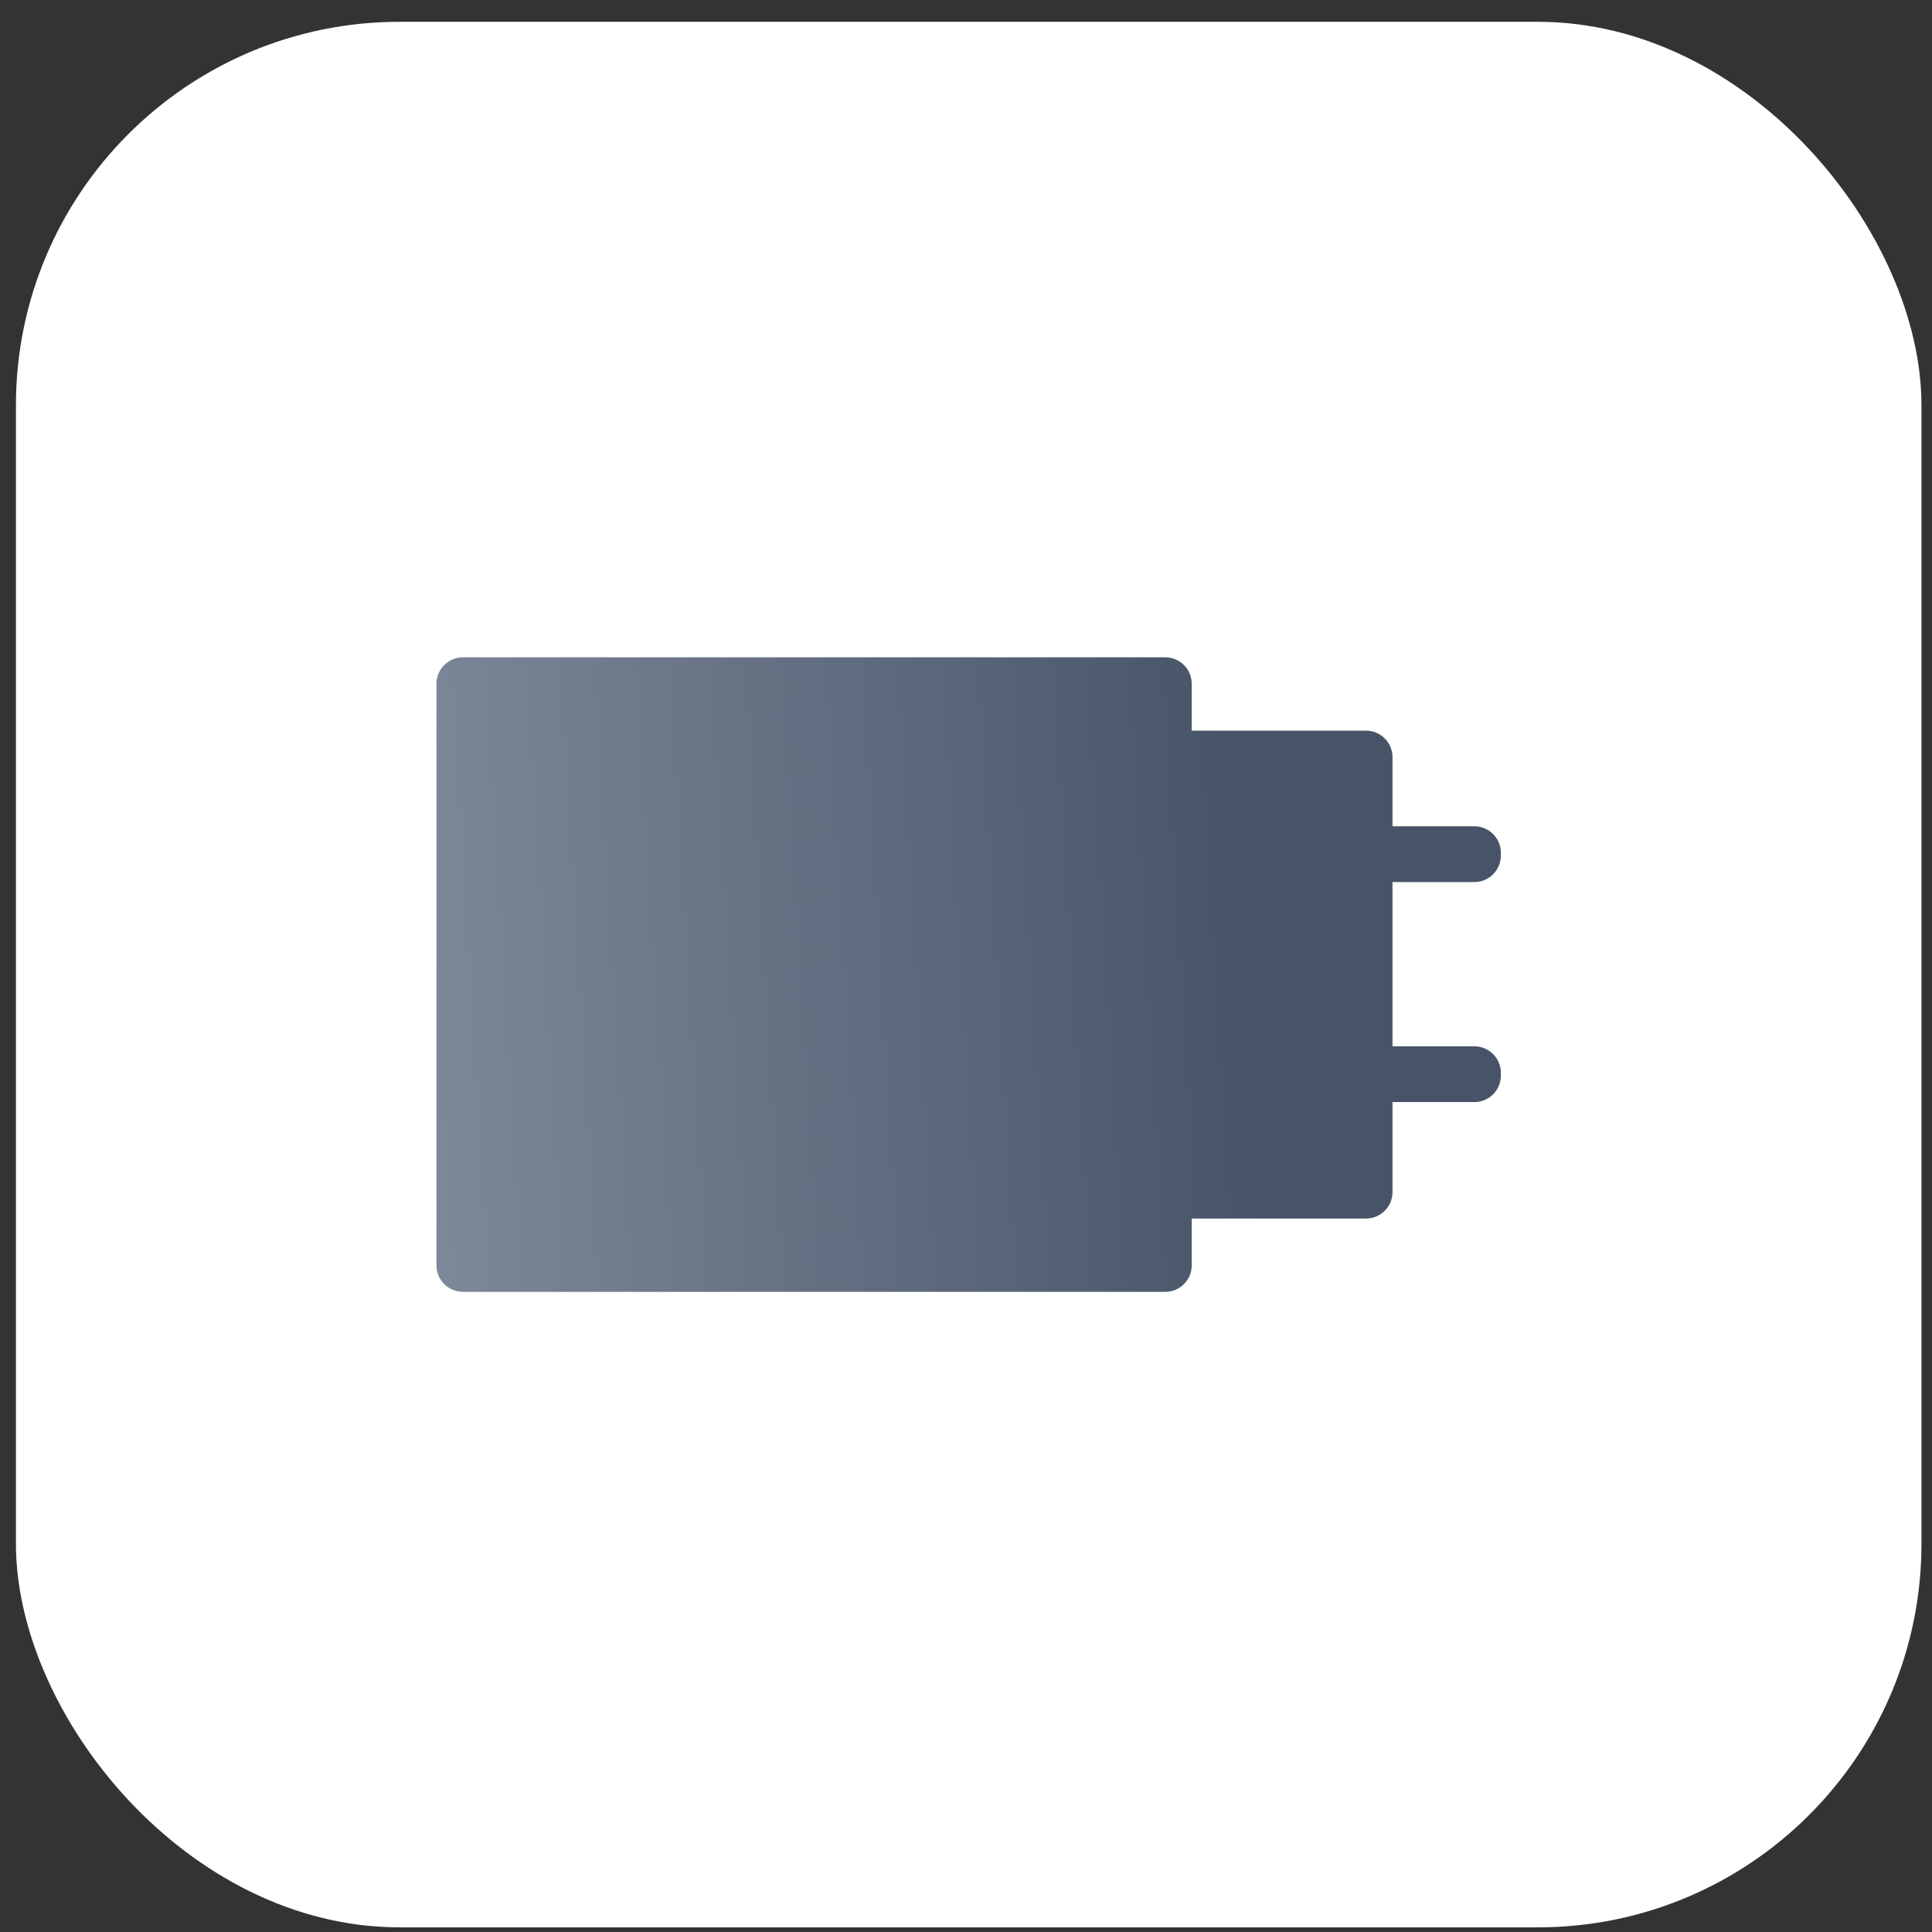
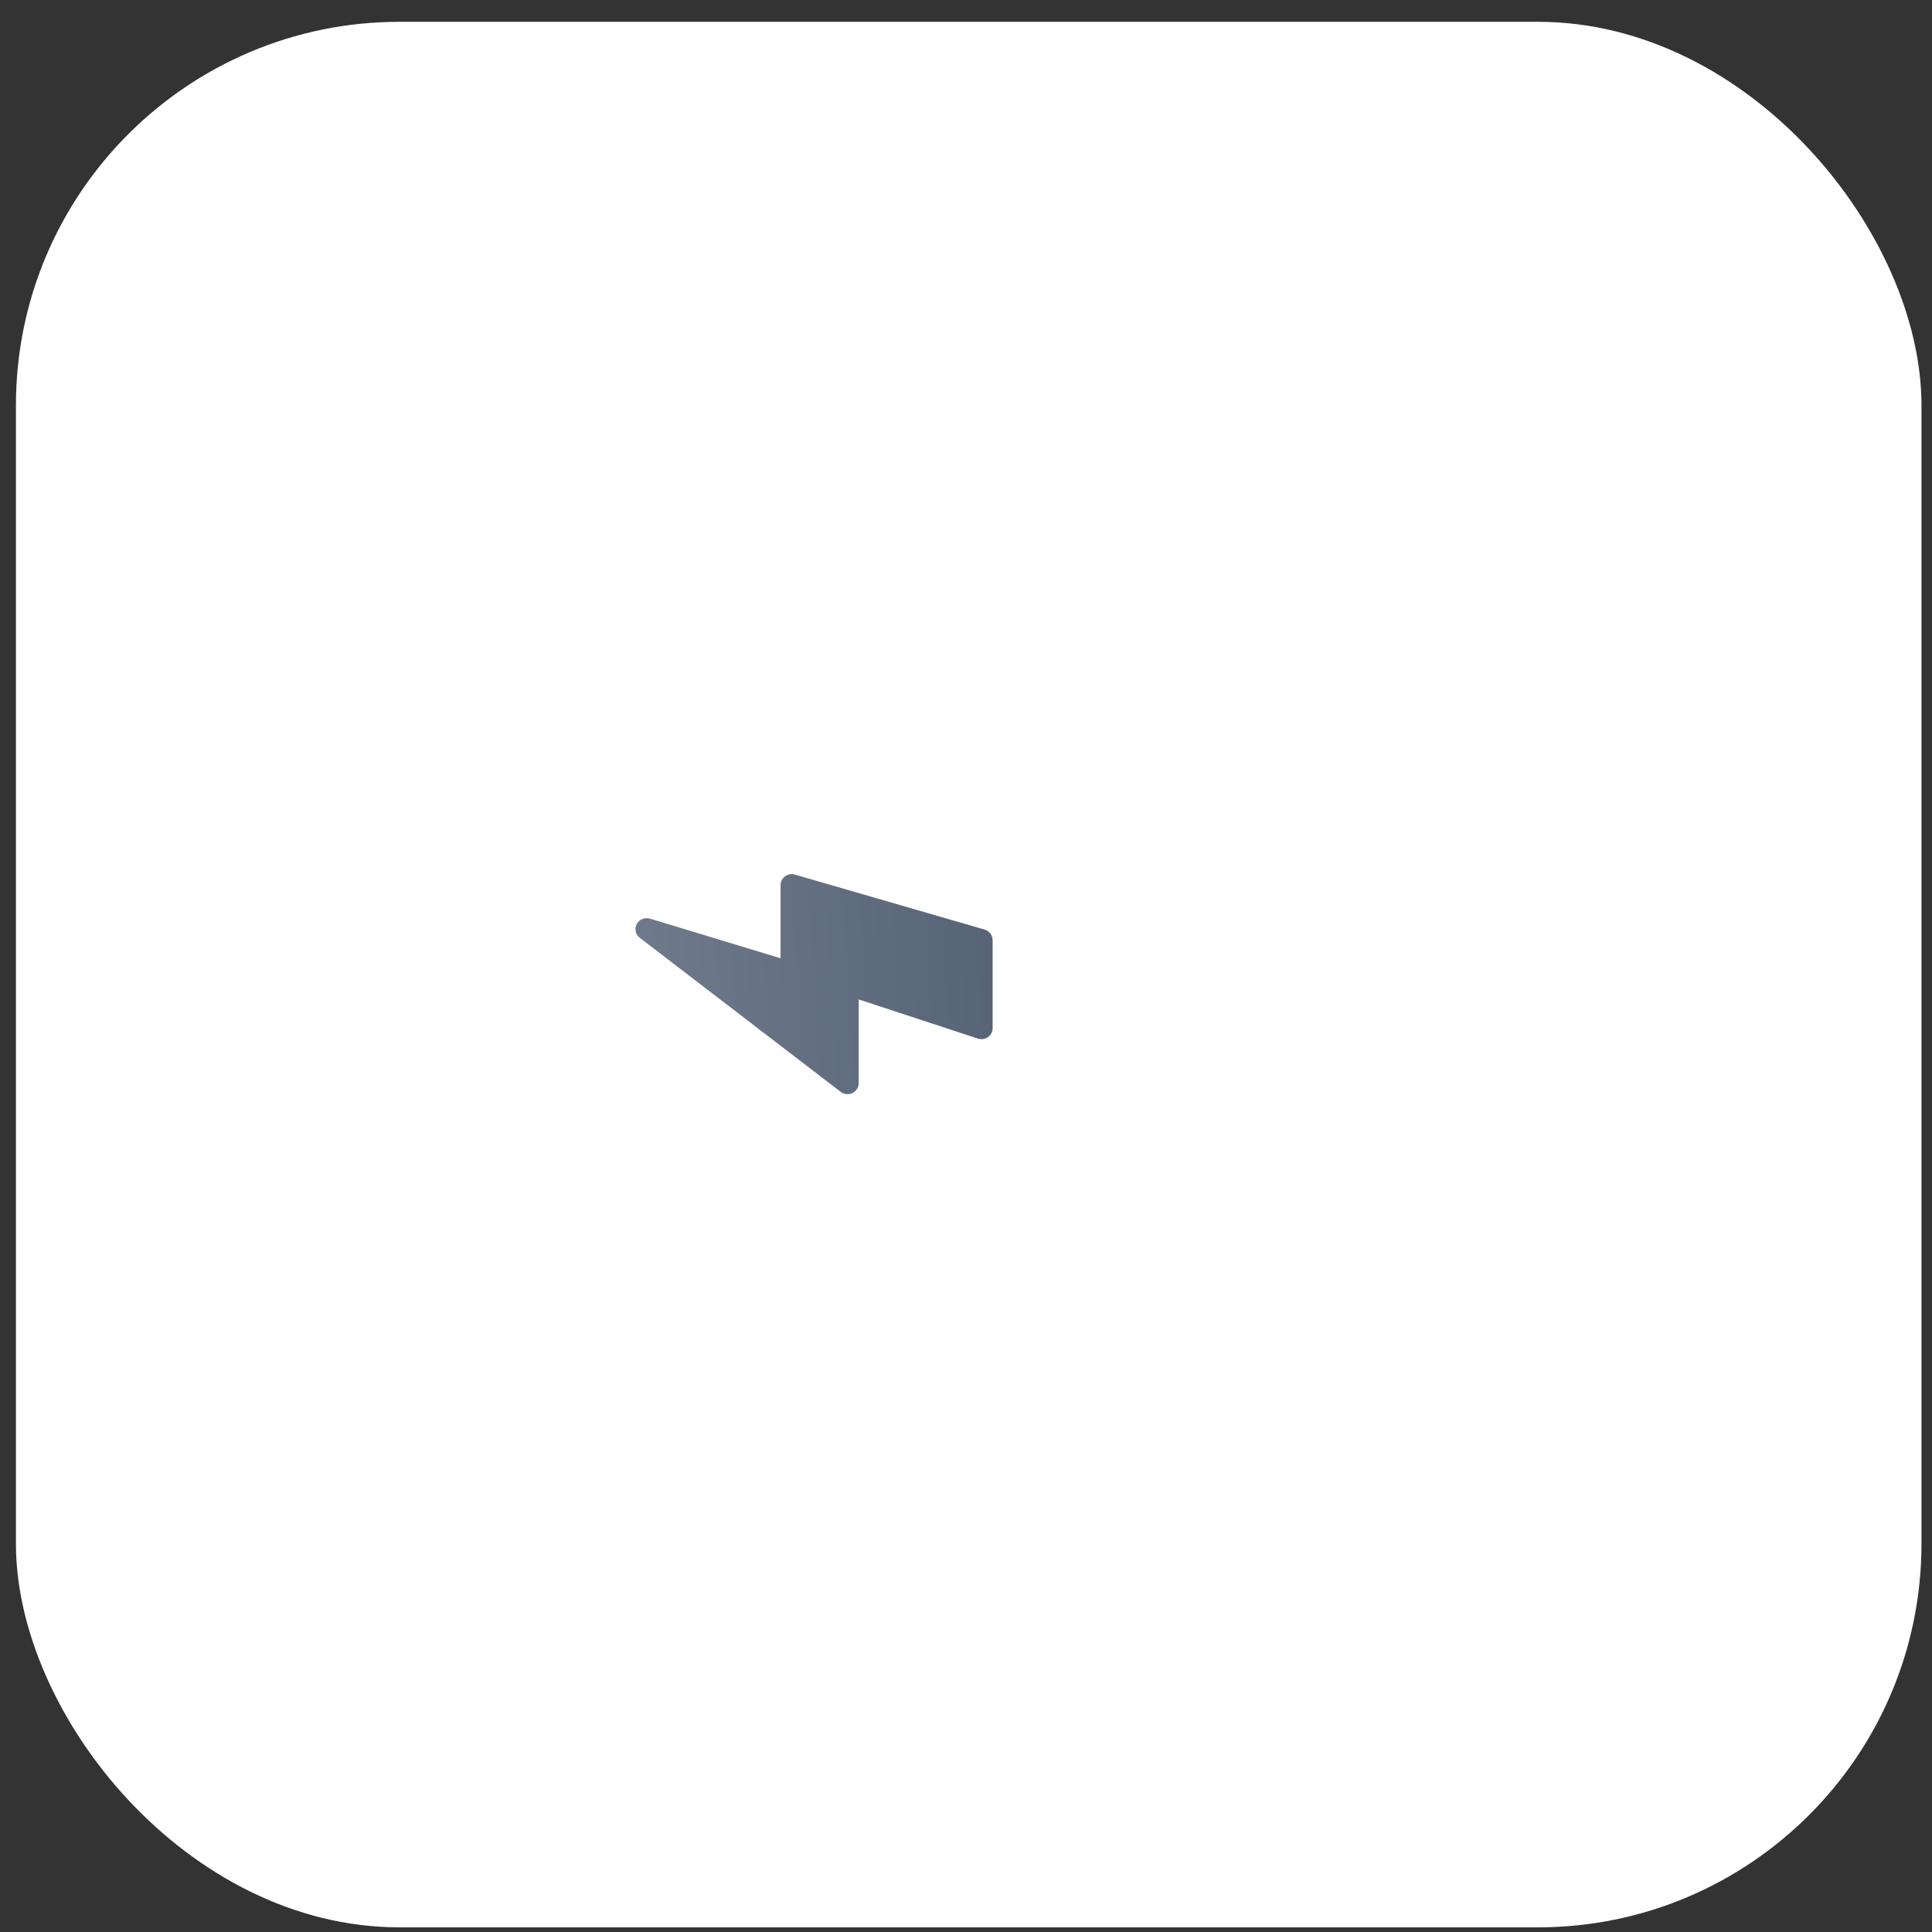
<svg xmlns="http://www.w3.org/2000/svg" width="100%" height="100%" viewBox="0 0 73 73" fill="none">
  <rect x="0" y="0" width="73" height="73" fill="#333333" stroke="none" />
  <rect x="0.602" y="0.824" width="72" height="72" rx="14.493" fill="white" />
  <path d="M37.422 35.274C37.367 35.202 37.29 35.15 37.203 35.124L30.035 33.046C29.972 33.028 29.905 33.024 29.841 33.036C29.776 33.047 29.715 33.074 29.663 33.112C29.61 33.151 29.568 33.201 29.538 33.259C29.509 33.317 29.494 33.381 29.494 33.445V36.208L24.558 34.71C24.463 34.682 24.362 34.686 24.271 34.724C24.18 34.761 24.105 34.829 24.059 34.916C24.013 35.002 24 35.102 24.021 35.197C24.042 35.292 24.097 35.377 24.175 35.436L31.765 41.255C31.827 41.303 31.902 41.333 31.981 41.34C32.059 41.349 32.138 41.335 32.209 41.3C32.28 41.266 32.34 41.213 32.382 41.147C32.424 41.081 32.446 41.005 32.446 40.927V37.763L36.951 39.243C37.014 39.263 37.082 39.269 37.148 39.259C37.214 39.249 37.276 39.224 37.331 39.185C37.385 39.147 37.429 39.096 37.459 39.038C37.49 38.979 37.506 38.914 37.506 38.849V35.523C37.506 35.434 37.476 35.346 37.422 35.274Z" fill="url(#paint0_linear_45_535)" />
-   <path fillRule="evenodd" clipRule="evenodd" d="M45.029 25.836C45.029 25.284 44.581 24.836 44.029 24.836H17.492C16.94 24.836 16.492 25.284 16.492 25.836L16.492 47.812C16.492 48.365 16.94 48.812 17.492 48.812L44.029 48.812C44.581 48.812 45.029 48.365 45.029 47.812V46.042H51.615C52.167 46.042 52.615 45.594 52.615 45.042V41.642H55.709C56.261 41.642 56.709 41.195 56.709 40.642V40.535C56.709 39.983 56.261 39.535 55.709 39.535H52.615V33.328H55.709C56.261 33.328 56.709 32.88 56.709 32.328V32.221C56.709 31.668 56.261 31.221 55.709 31.221L52.615 31.221V28.607C52.615 28.055 52.167 27.607 51.615 27.607L45.029 27.607V25.836ZM41.922 46.705C42.474 46.705 42.922 46.257 42.922 45.705L42.922 27.943C42.922 27.391 42.474 26.943 41.922 26.943L19.599 26.943C19.047 26.943 18.599 27.391 18.599 27.943L18.599 45.705C18.599 46.257 19.047 46.705 19.599 46.705L41.922 46.705ZM49.508 43.934C50.06 43.934 50.508 43.486 50.508 42.934V30.715C50.508 30.163 50.06 29.715 49.508 29.715H46.084C45.531 29.715 45.084 30.163 45.084 30.715V42.934C45.084 43.486 45.531 43.934 46.084 43.934H49.508Z" fill="url(#paint1_linear_45_535)" />
  <defs>
    <linearGradient id="paint0_linear_45_535" x1="1.258" y1="58.586" x2="48.407" y2="55.724" gradientUnits="userSpaceOnUse">
      <stop stop-color="#98A2B3" />
      <stop offset="1" stop-color="#475467" />
    </linearGradient>
    <linearGradient id="paint1_linear_45_535" x1="1.258" y1="58.586" x2="48.407" y2="55.724" gradientUnits="userSpaceOnUse">
      <stop stop-color="#98A2B3" />
      <stop offset="1" stop-color="#475467" />
    </linearGradient>
  </defs>
</svg>